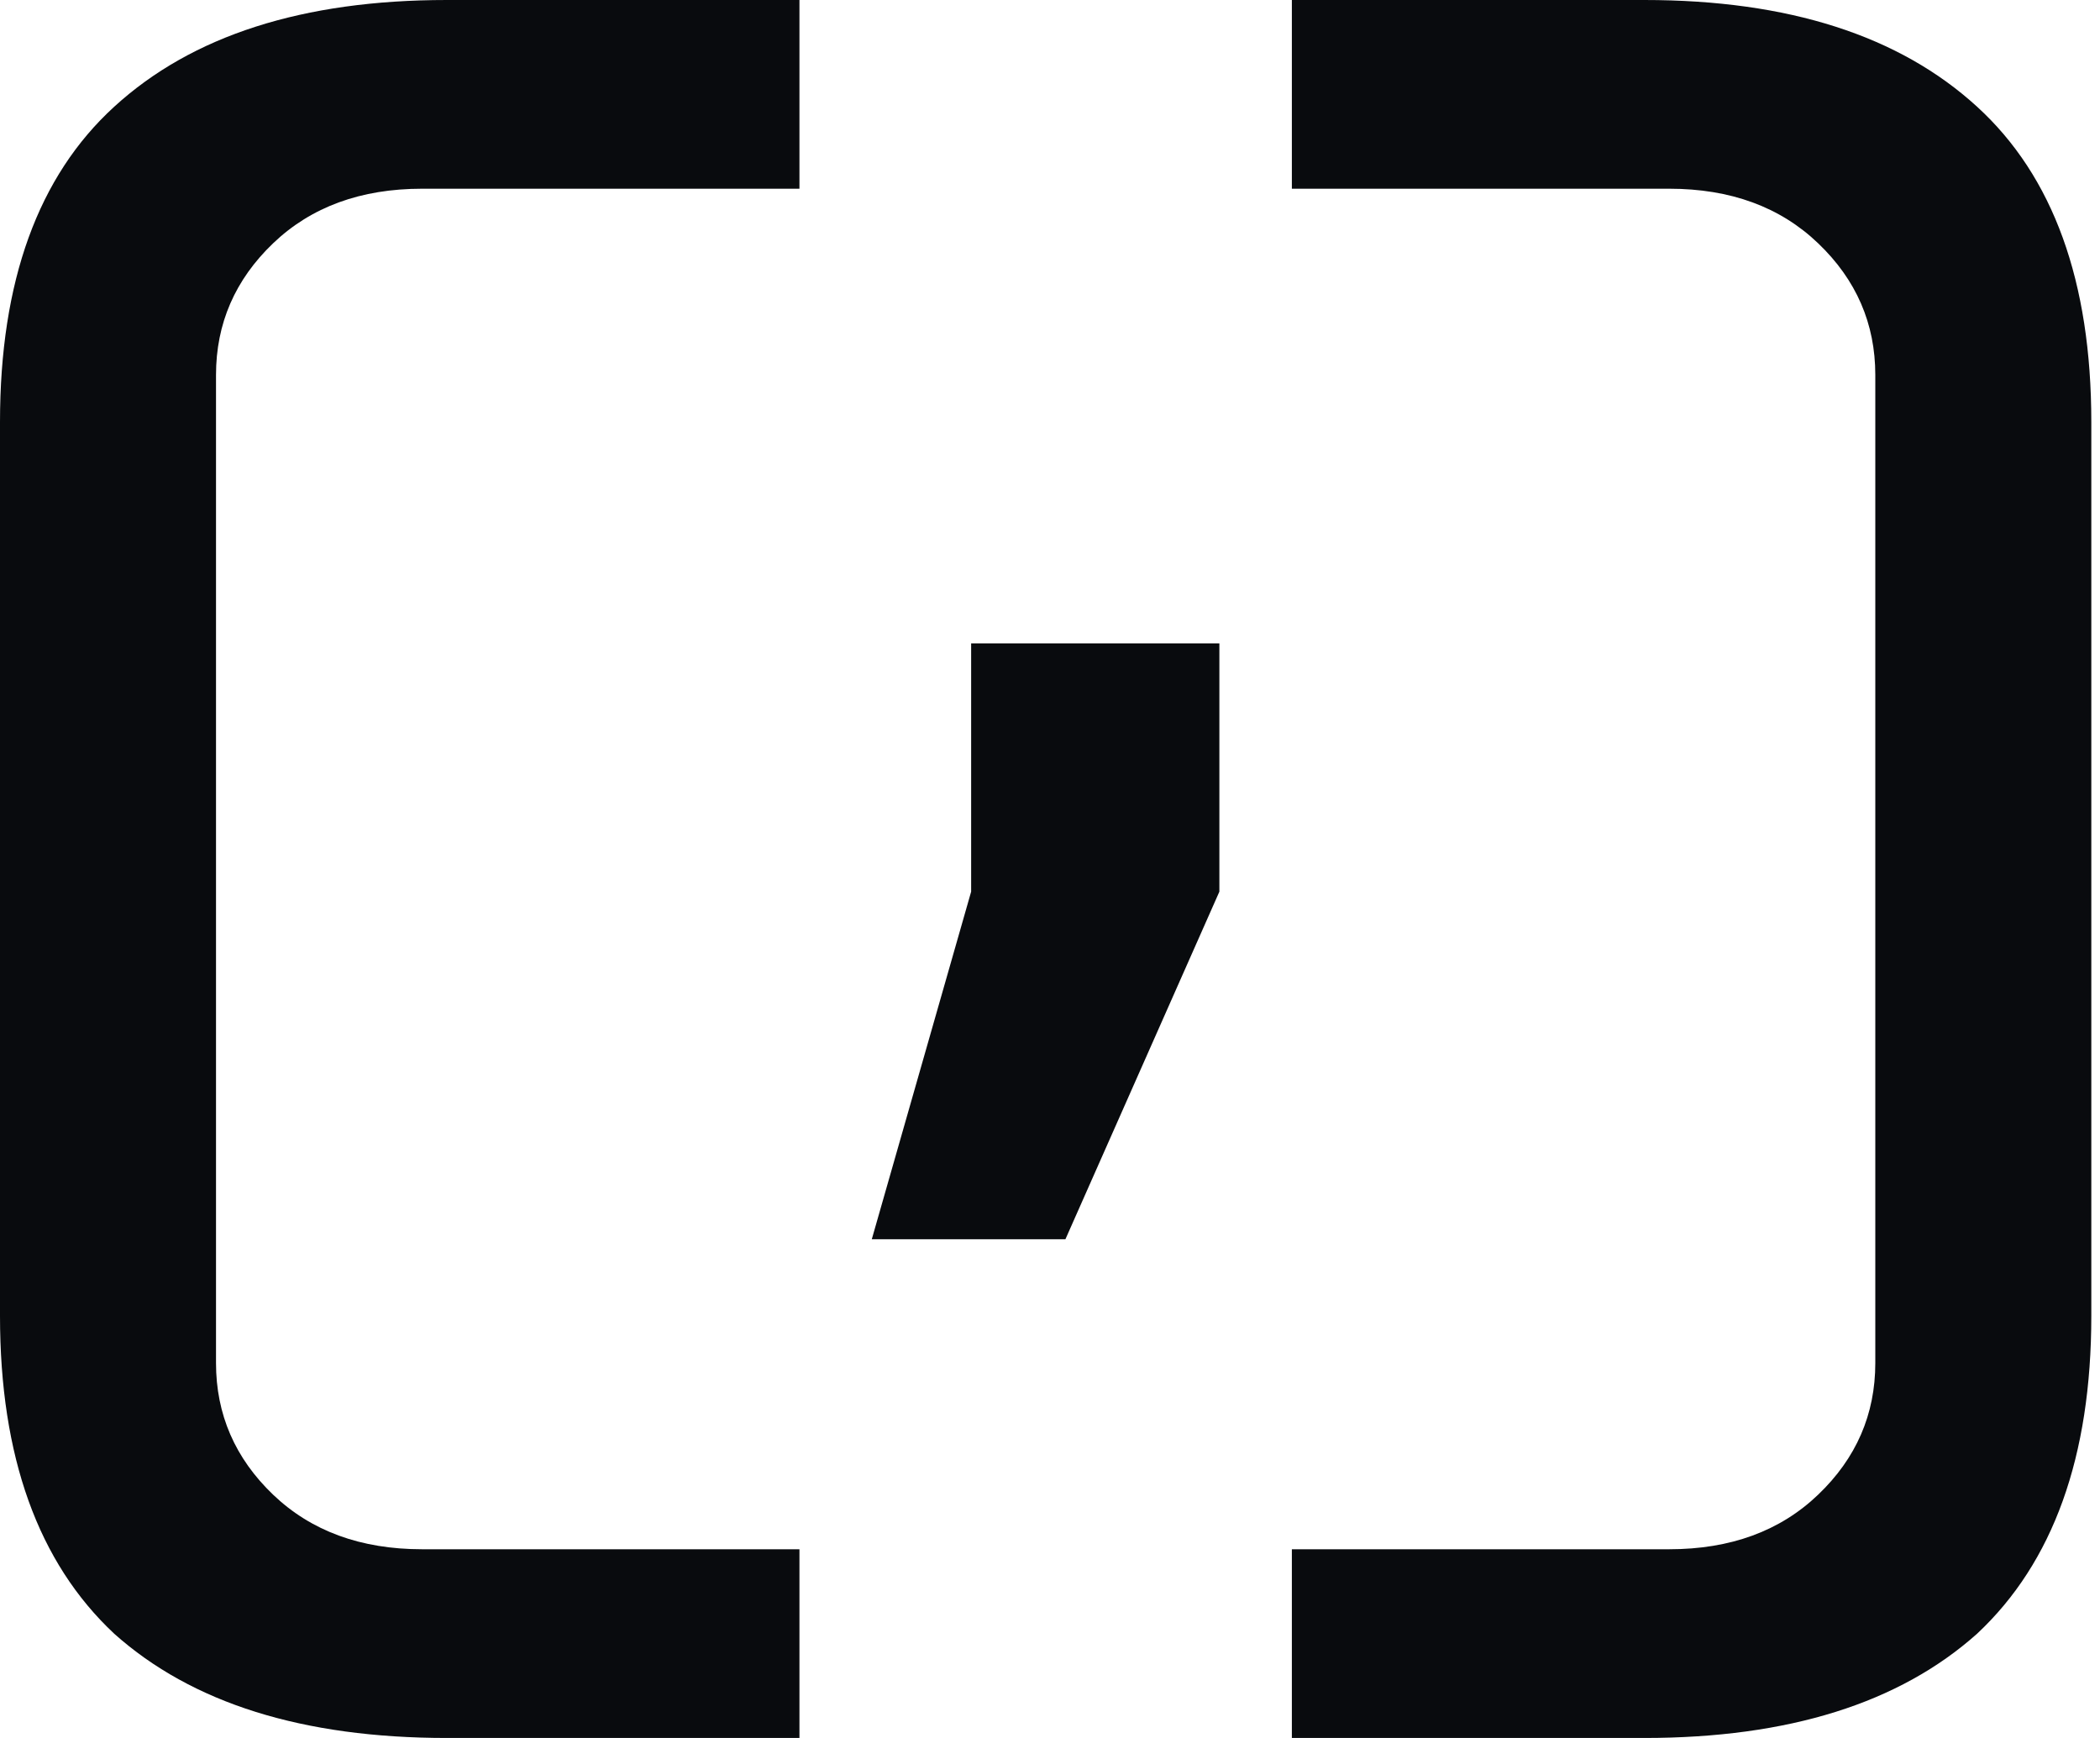
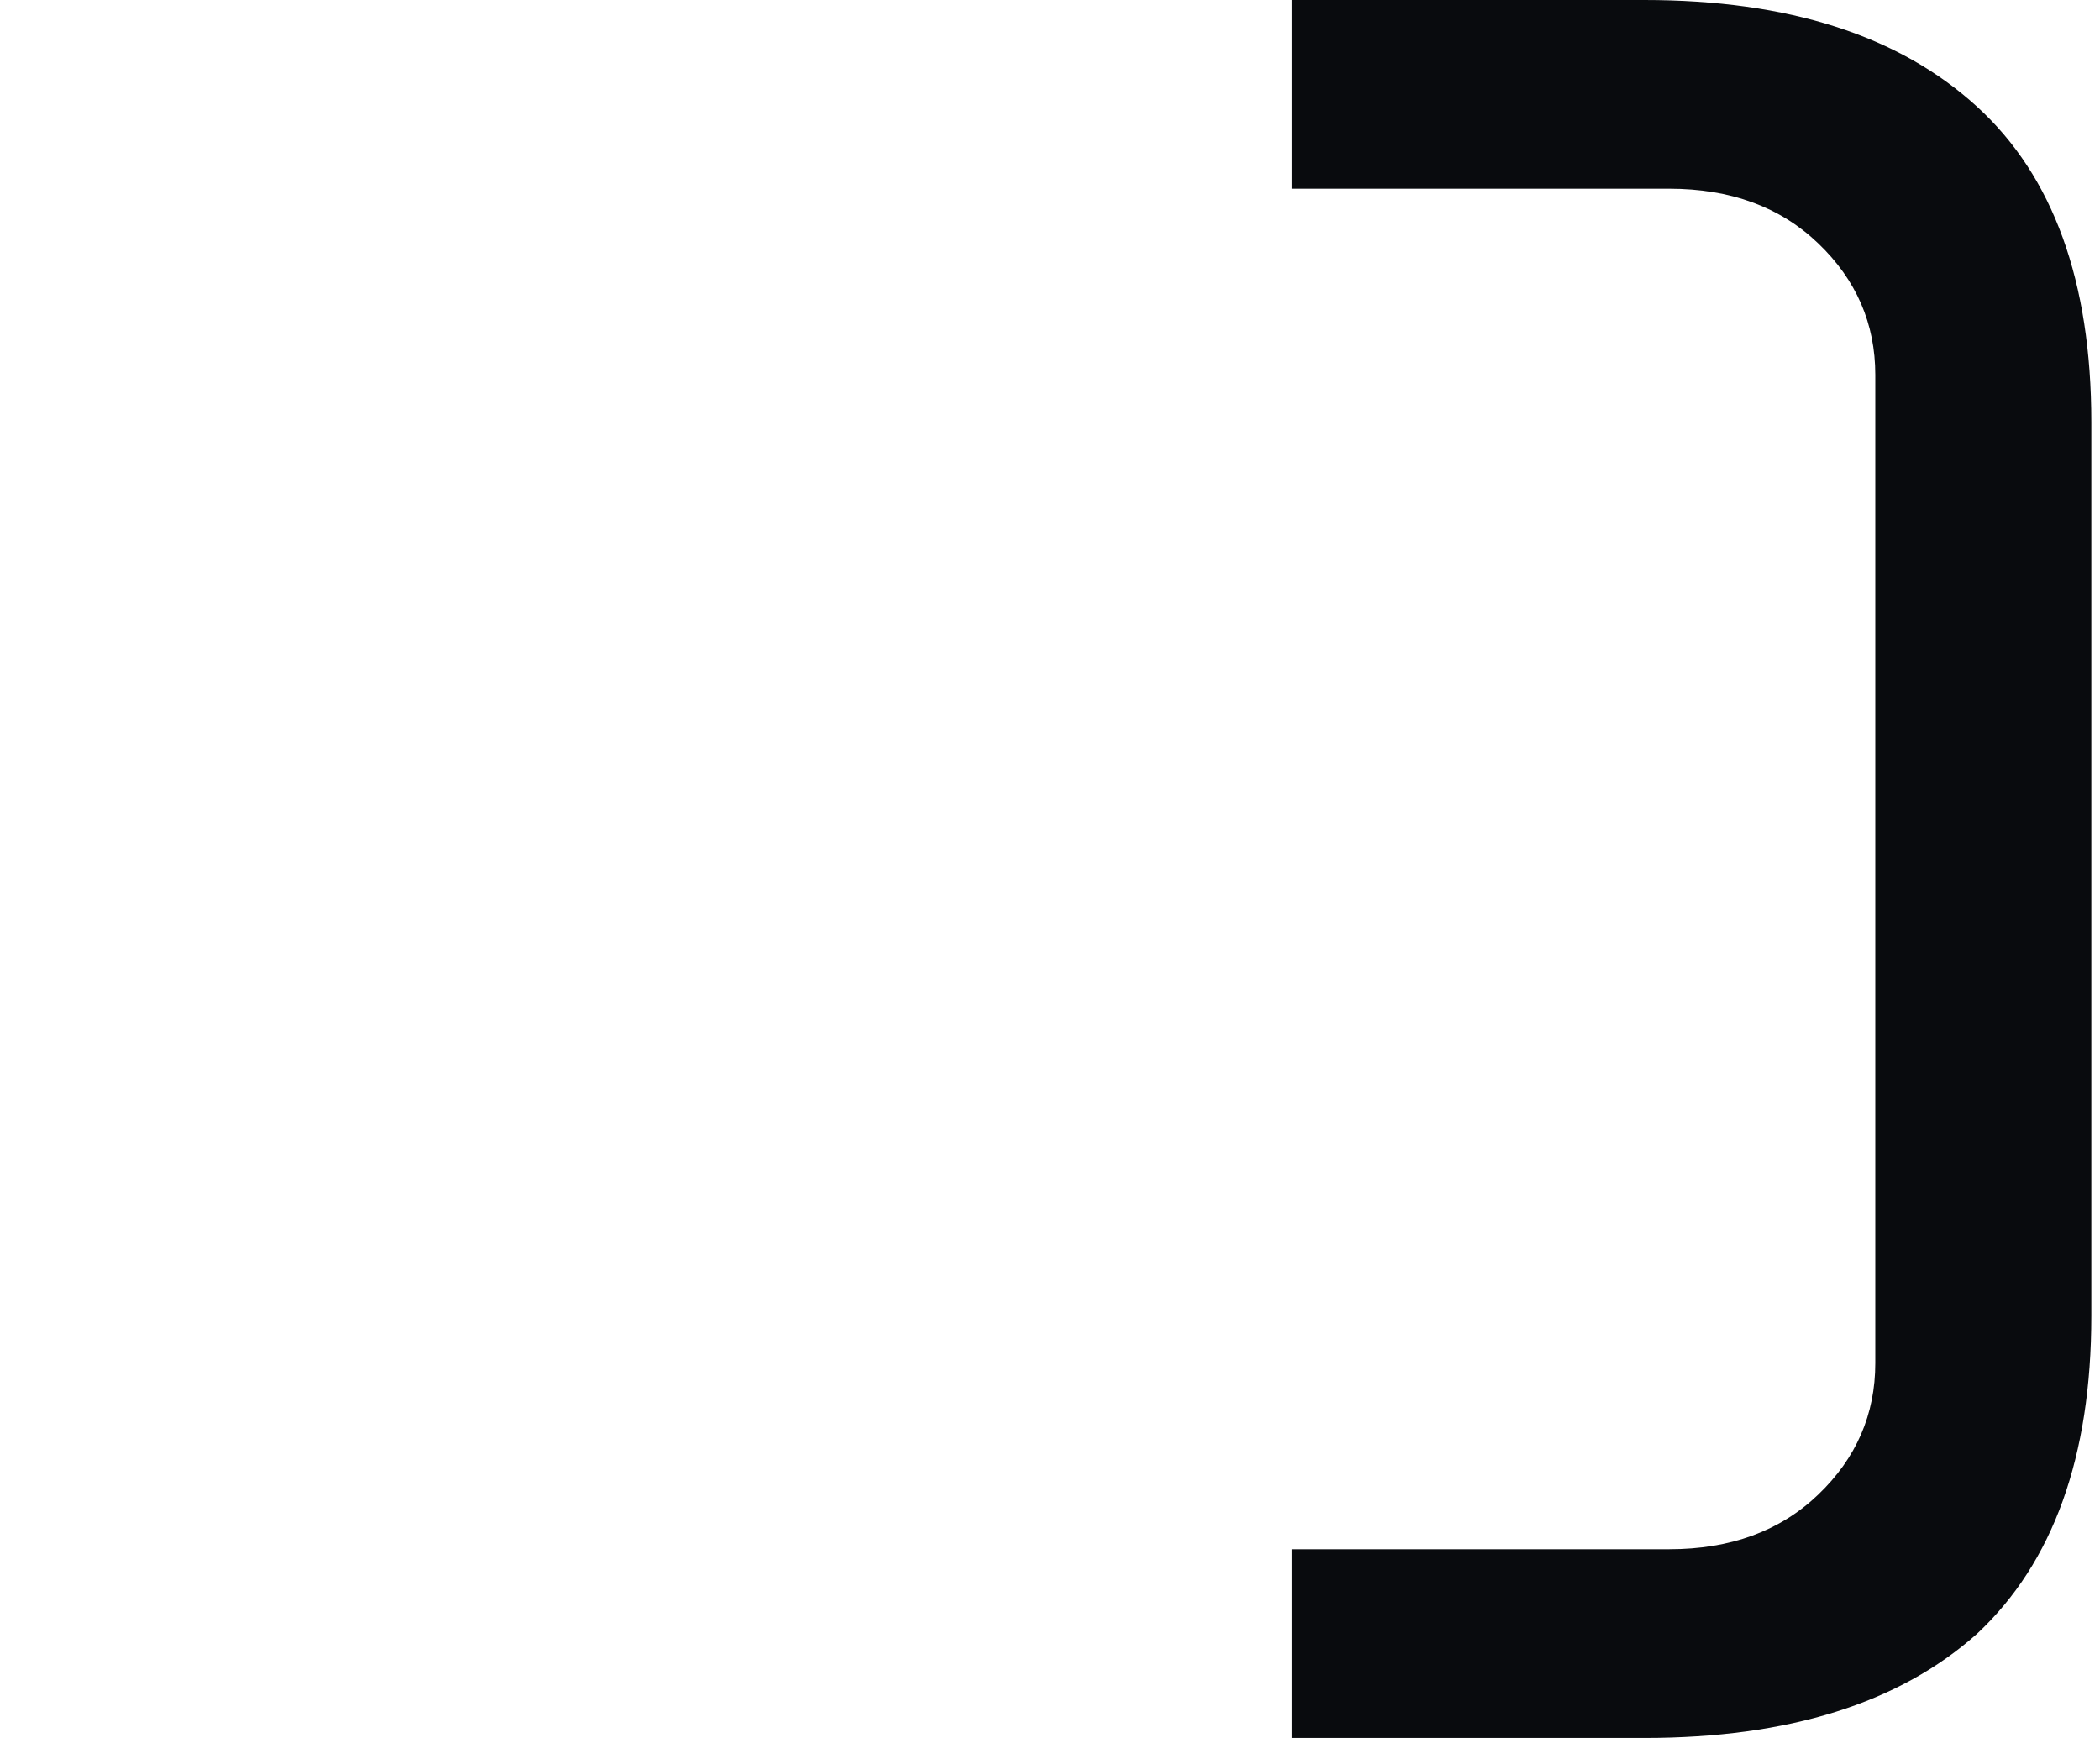
<svg xmlns="http://www.w3.org/2000/svg" width="29" height="24" viewBox="0 0 29 24" fill="none">
-   <path d="M6.171 24C4.183 24 2.651 23.52 1.577 22.56C0.526 21.577 0 20.114 0 18.171V5.829C0 3.886 0.526 2.434 1.577 1.474C2.651 0.491 4.183 0 6.171 0H11.04V2.606H5.829C4.983 2.606 4.297 2.857 3.771 3.36C3.246 3.863 2.983 4.469 2.983 5.177V18.823C2.983 19.531 3.246 20.137 3.771 20.64C4.297 21.143 4.983 21.394 5.829 21.394H11.04V24H6.171Z" fill="#090B0E" />
-   <path d="M13.411 12.313V8.885H16.839V12.313L14.713 17.113H12.039L13.411 12.313Z" fill="#090B0E" />
  <path d="M22.708 24C24.697 24 26.228 23.52 27.303 22.56C28.354 21.577 28.88 20.114 28.88 18.171V5.829C28.88 3.886 28.354 2.434 27.303 1.474C26.228 0.491 24.697 0 22.708 0H17.84V2.606H23.051C23.897 2.606 24.583 2.857 25.108 3.36C25.634 3.863 25.897 4.469 25.897 5.177V18.823C25.897 19.531 25.634 20.137 25.108 20.64C24.583 21.143 23.897 21.394 23.051 21.394H17.84V24H22.708Z" fill="#090B0E" />
</svg>